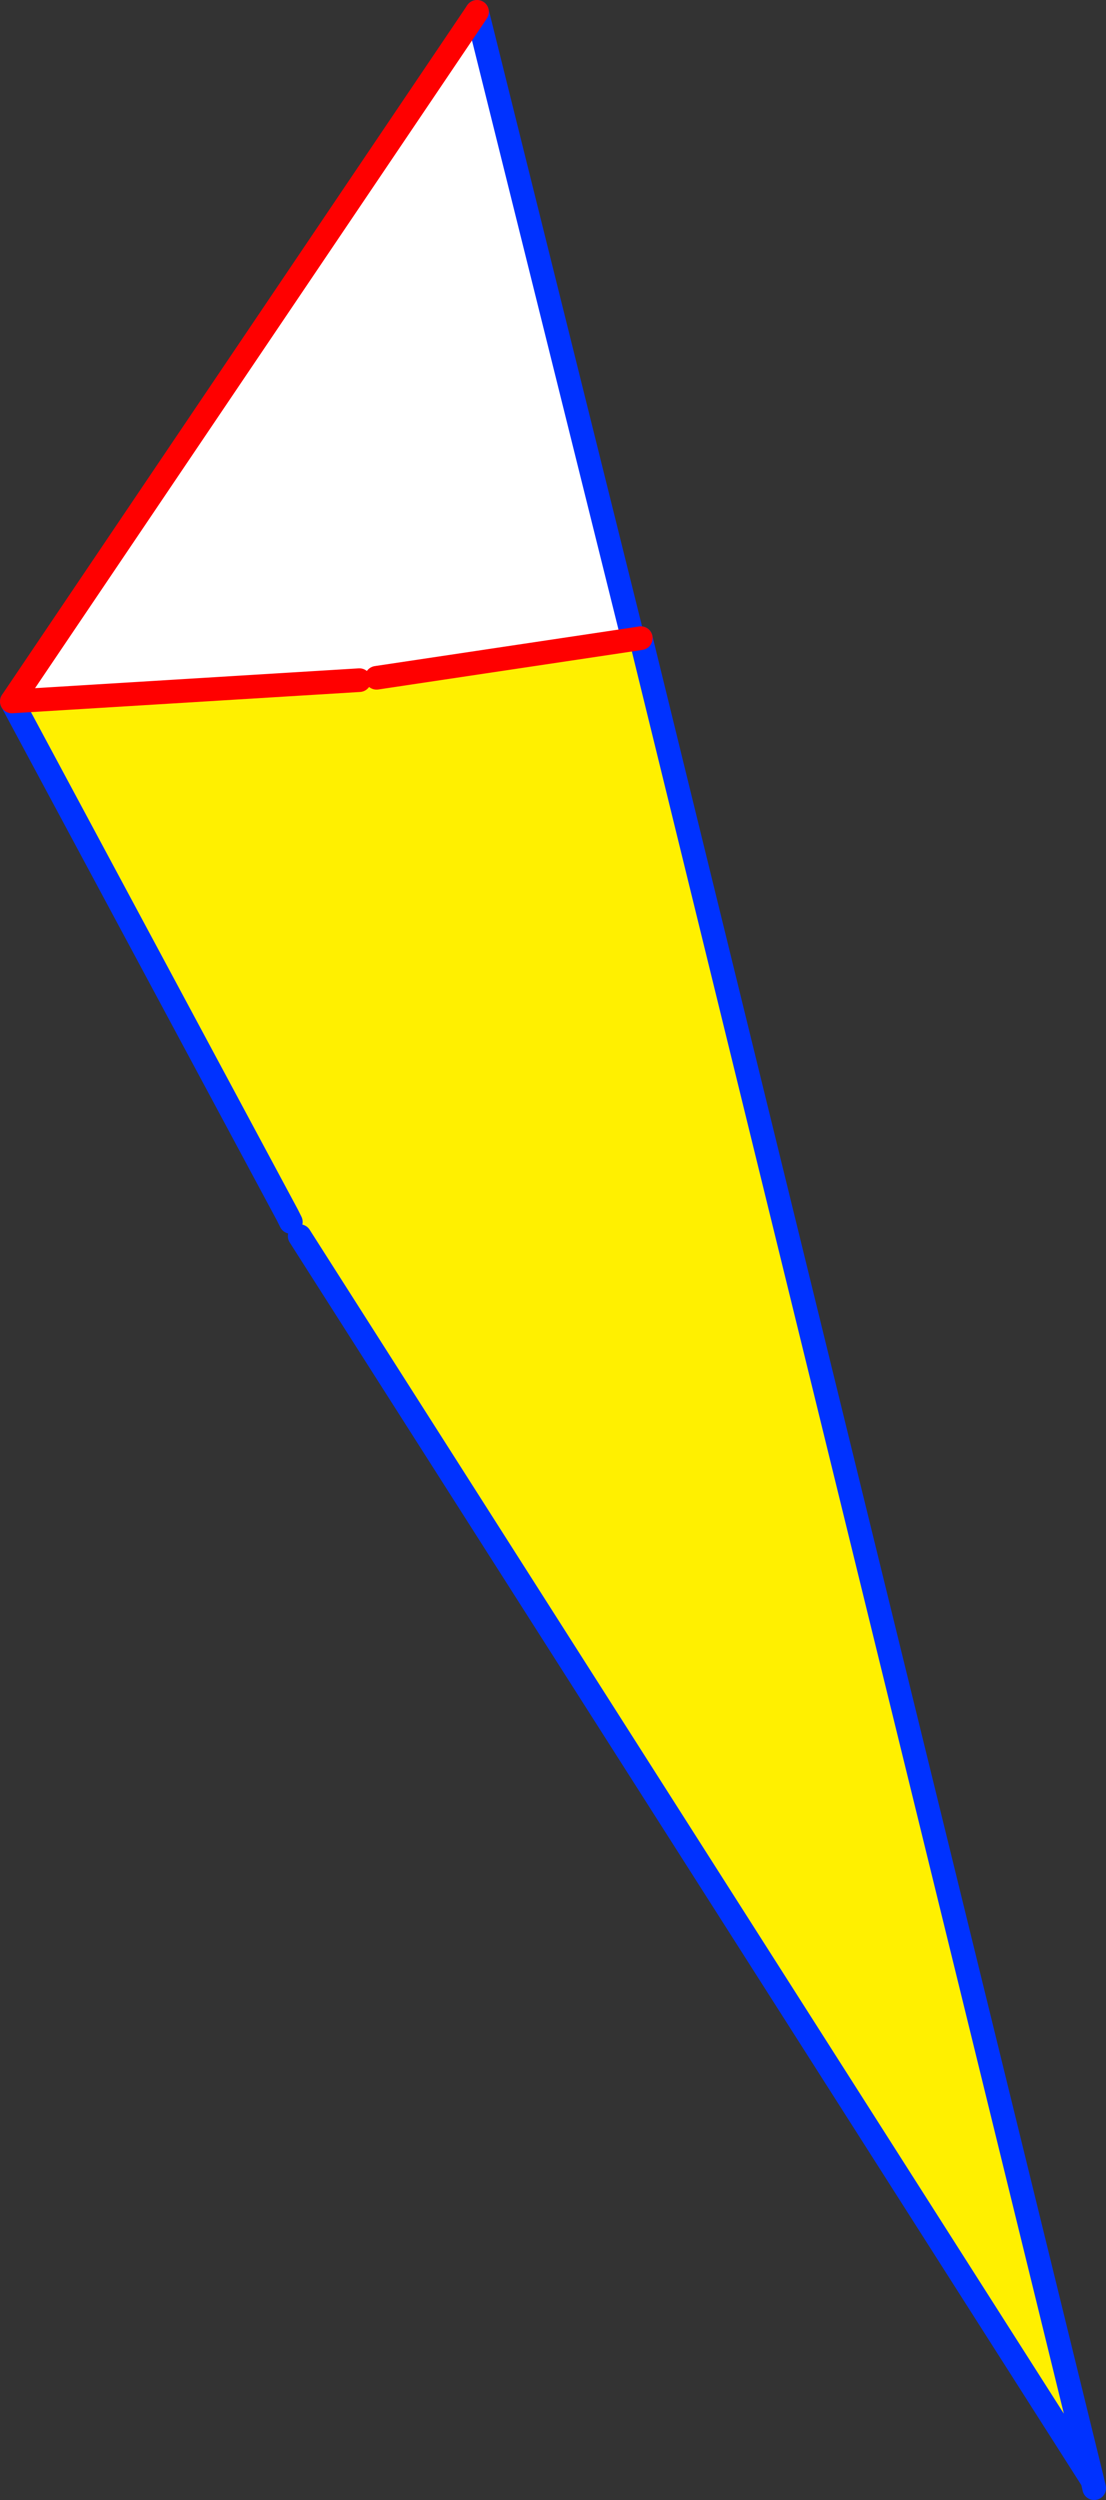
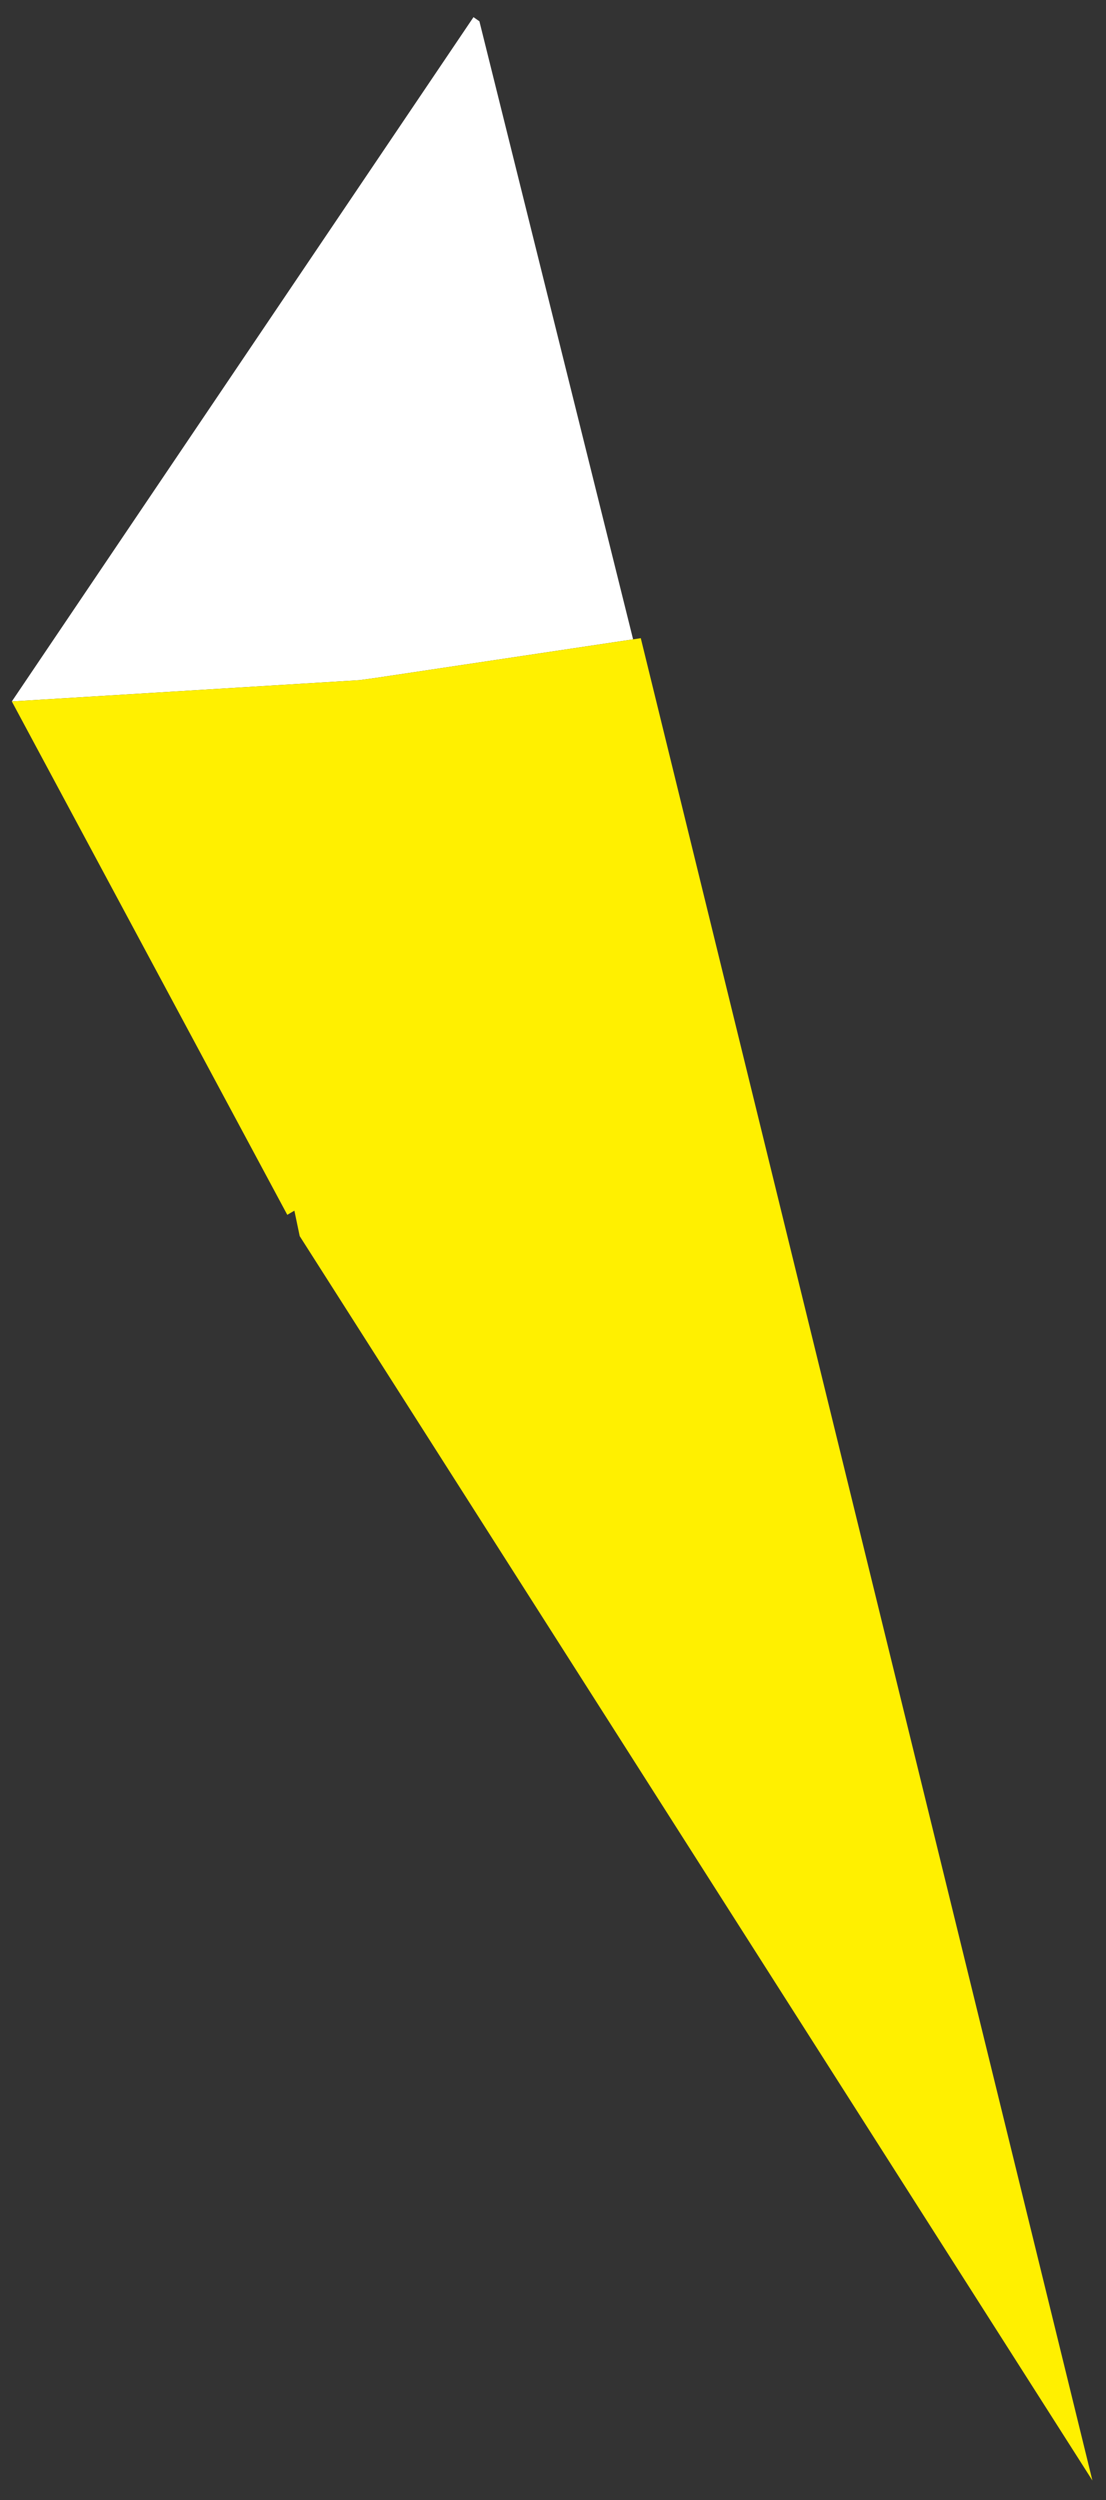
<svg xmlns="http://www.w3.org/2000/svg" height="211.35px" width="93.55px">
  <rect width="100%" height="100%" fill="#333333" stroke="none" />
  <g transform="matrix(1.0, 0.0, 0.0, 1.0, -288.6, -151.15)">
    <path d="M328.65 152.6 L329.15 152.95 342.15 205.2 320.45 208.45 319.0 208.65 289.6 210.45 328.65 152.6" fill="#ffffff" fill-rule="evenodd" stroke="none" />
    <path d="M289.6 210.45 L319.0 208.65 320.45 208.45 342.15 205.2 342.8 205.1 381.0 360.85 313.95 255.65 313.5 253.5 312.9 253.85 289.6 210.45" fill="#fff000" fill-rule="evenodd" stroke="none" />
-     <path d="M329.15 152.95 L328.95 152.15 M342.15 205.2 L329.15 152.95 M381.0 360.85 L381.15 361.5 M313.95 255.65 L381.0 360.85 342.8 205.1 M313.2 254.45 L312.9 253.85 289.6 210.45" fill="none" stroke="#0032ff" stroke-linecap="round" stroke-linejoin="round" stroke-width="2.0" />
-     <path d="M328.95 152.15 L328.65 152.6 289.6 210.45 319.0 208.65 M320.45 208.45 L342.15 205.2 342.8 205.1" fill="none" stroke="#ff0000" stroke-linecap="round" stroke-linejoin="round" stroke-width="2.0" />
  </g>
</svg>